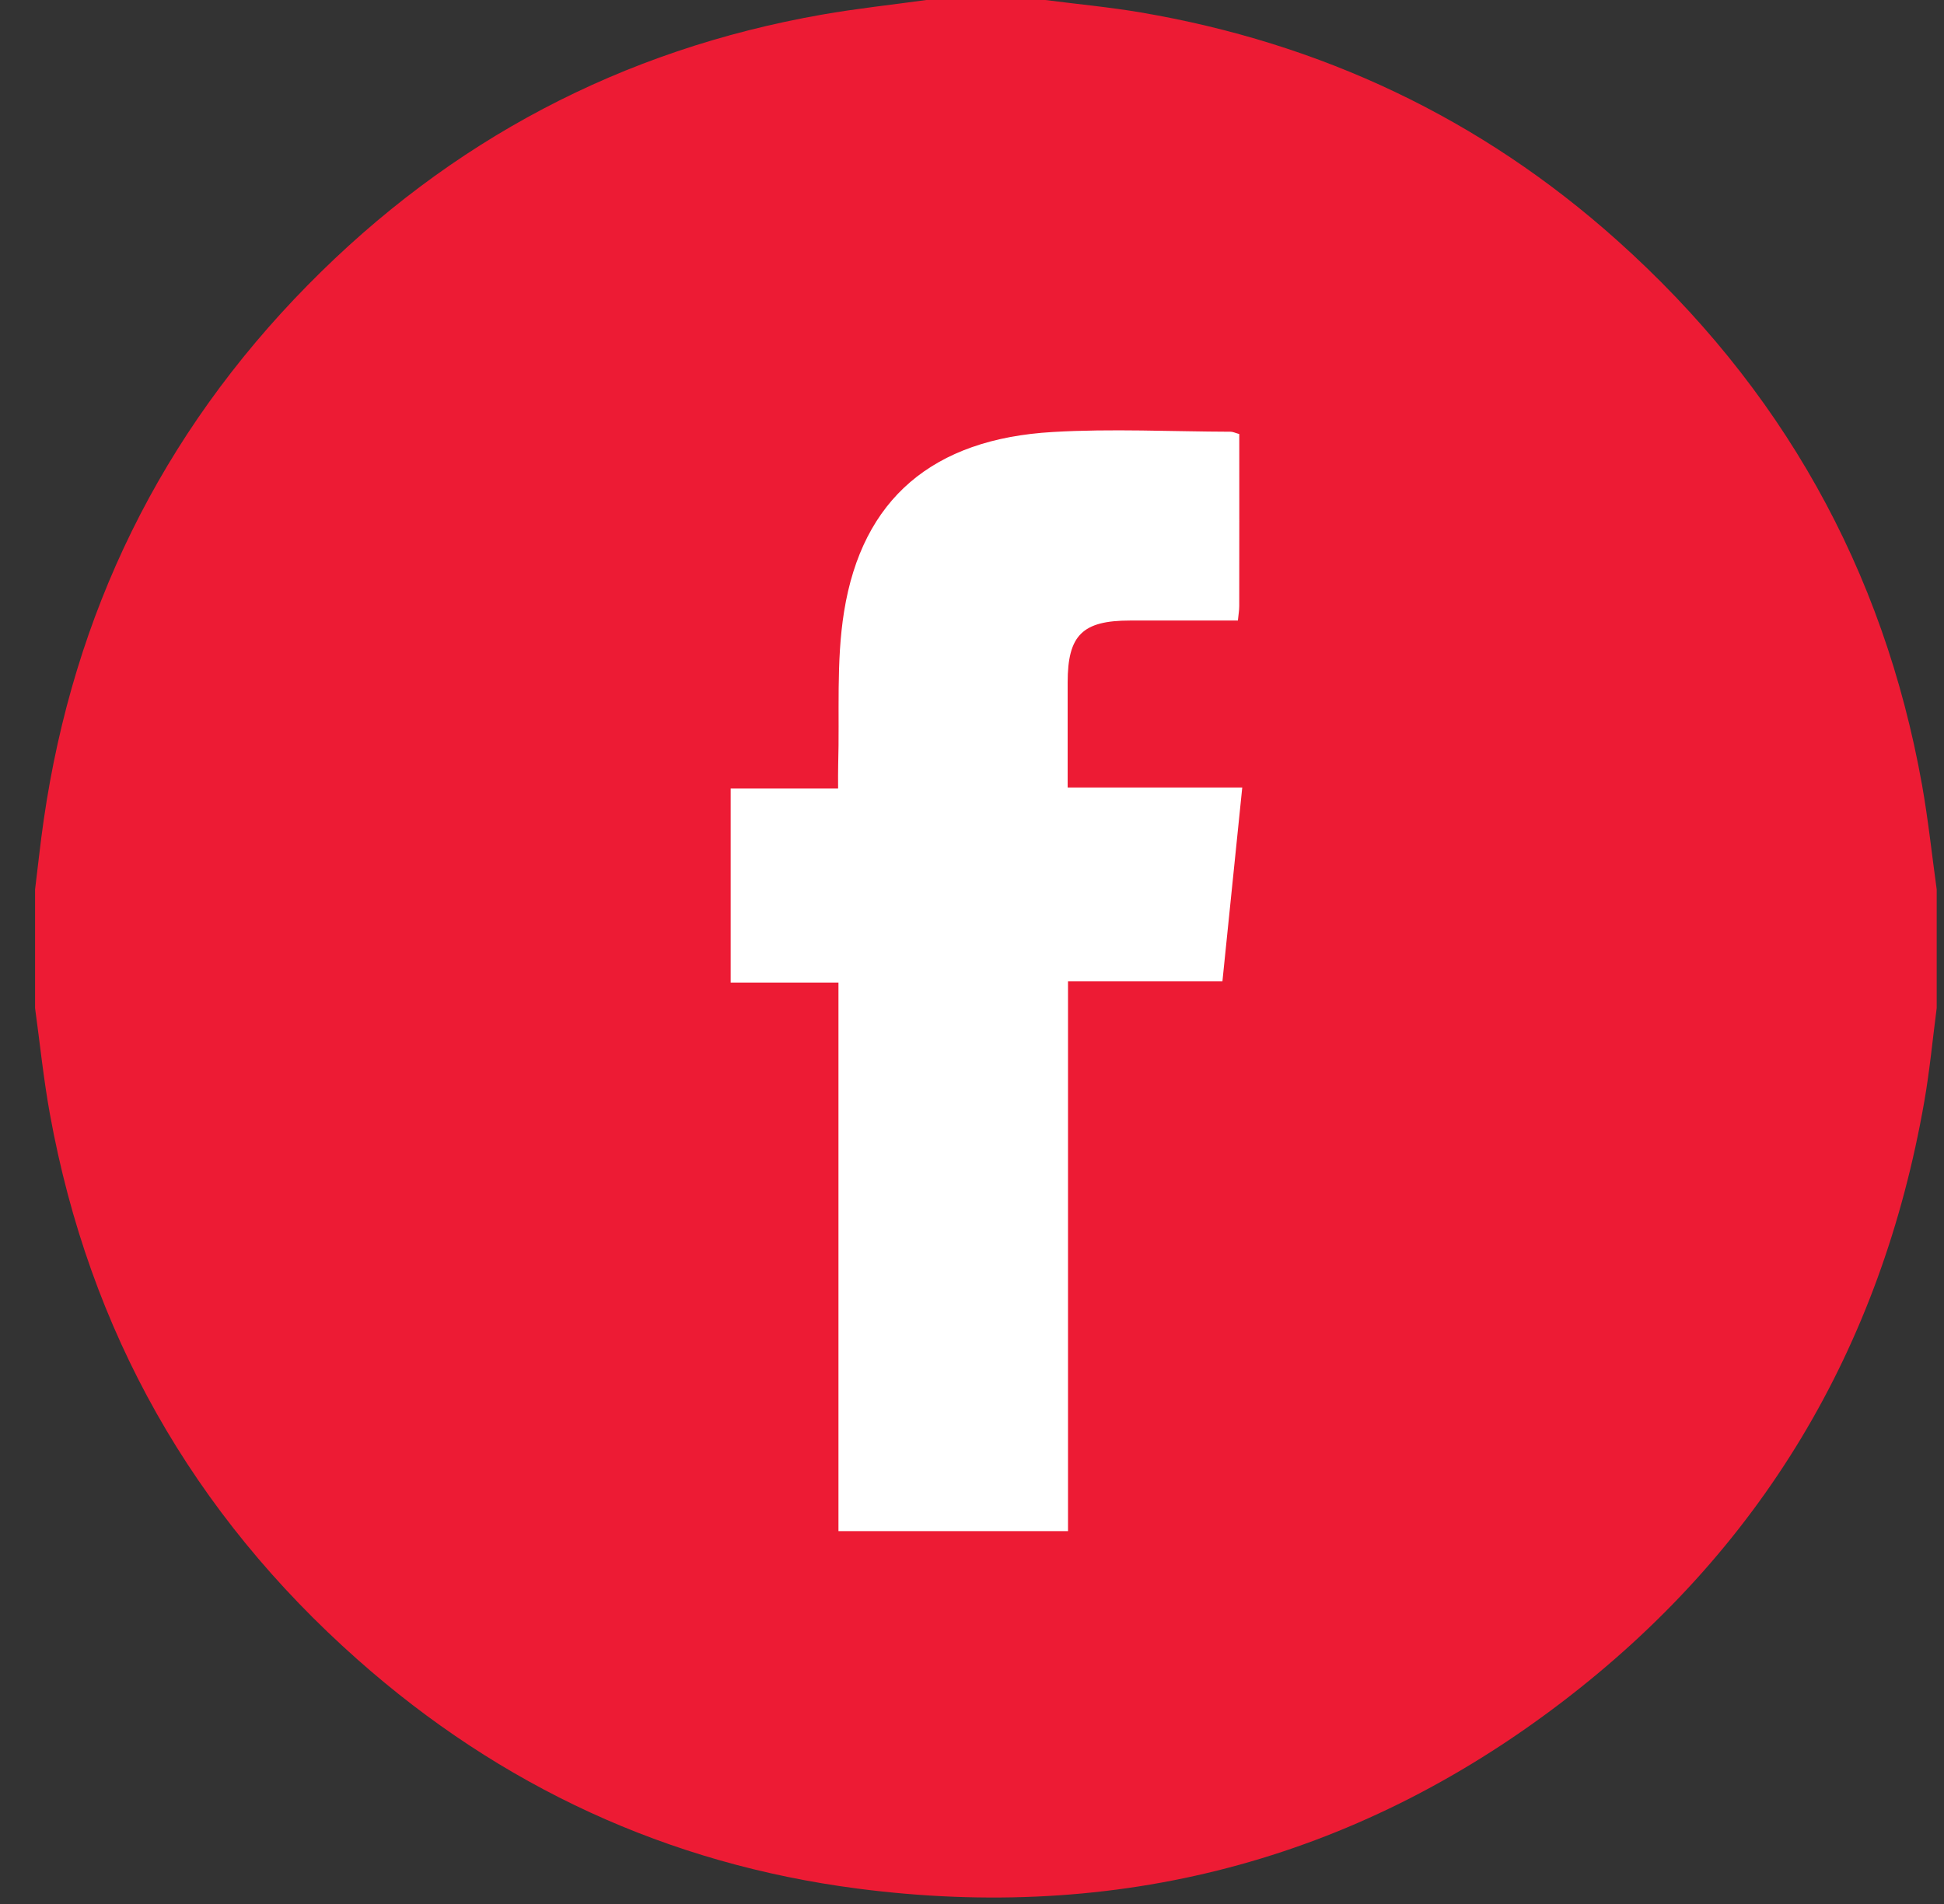
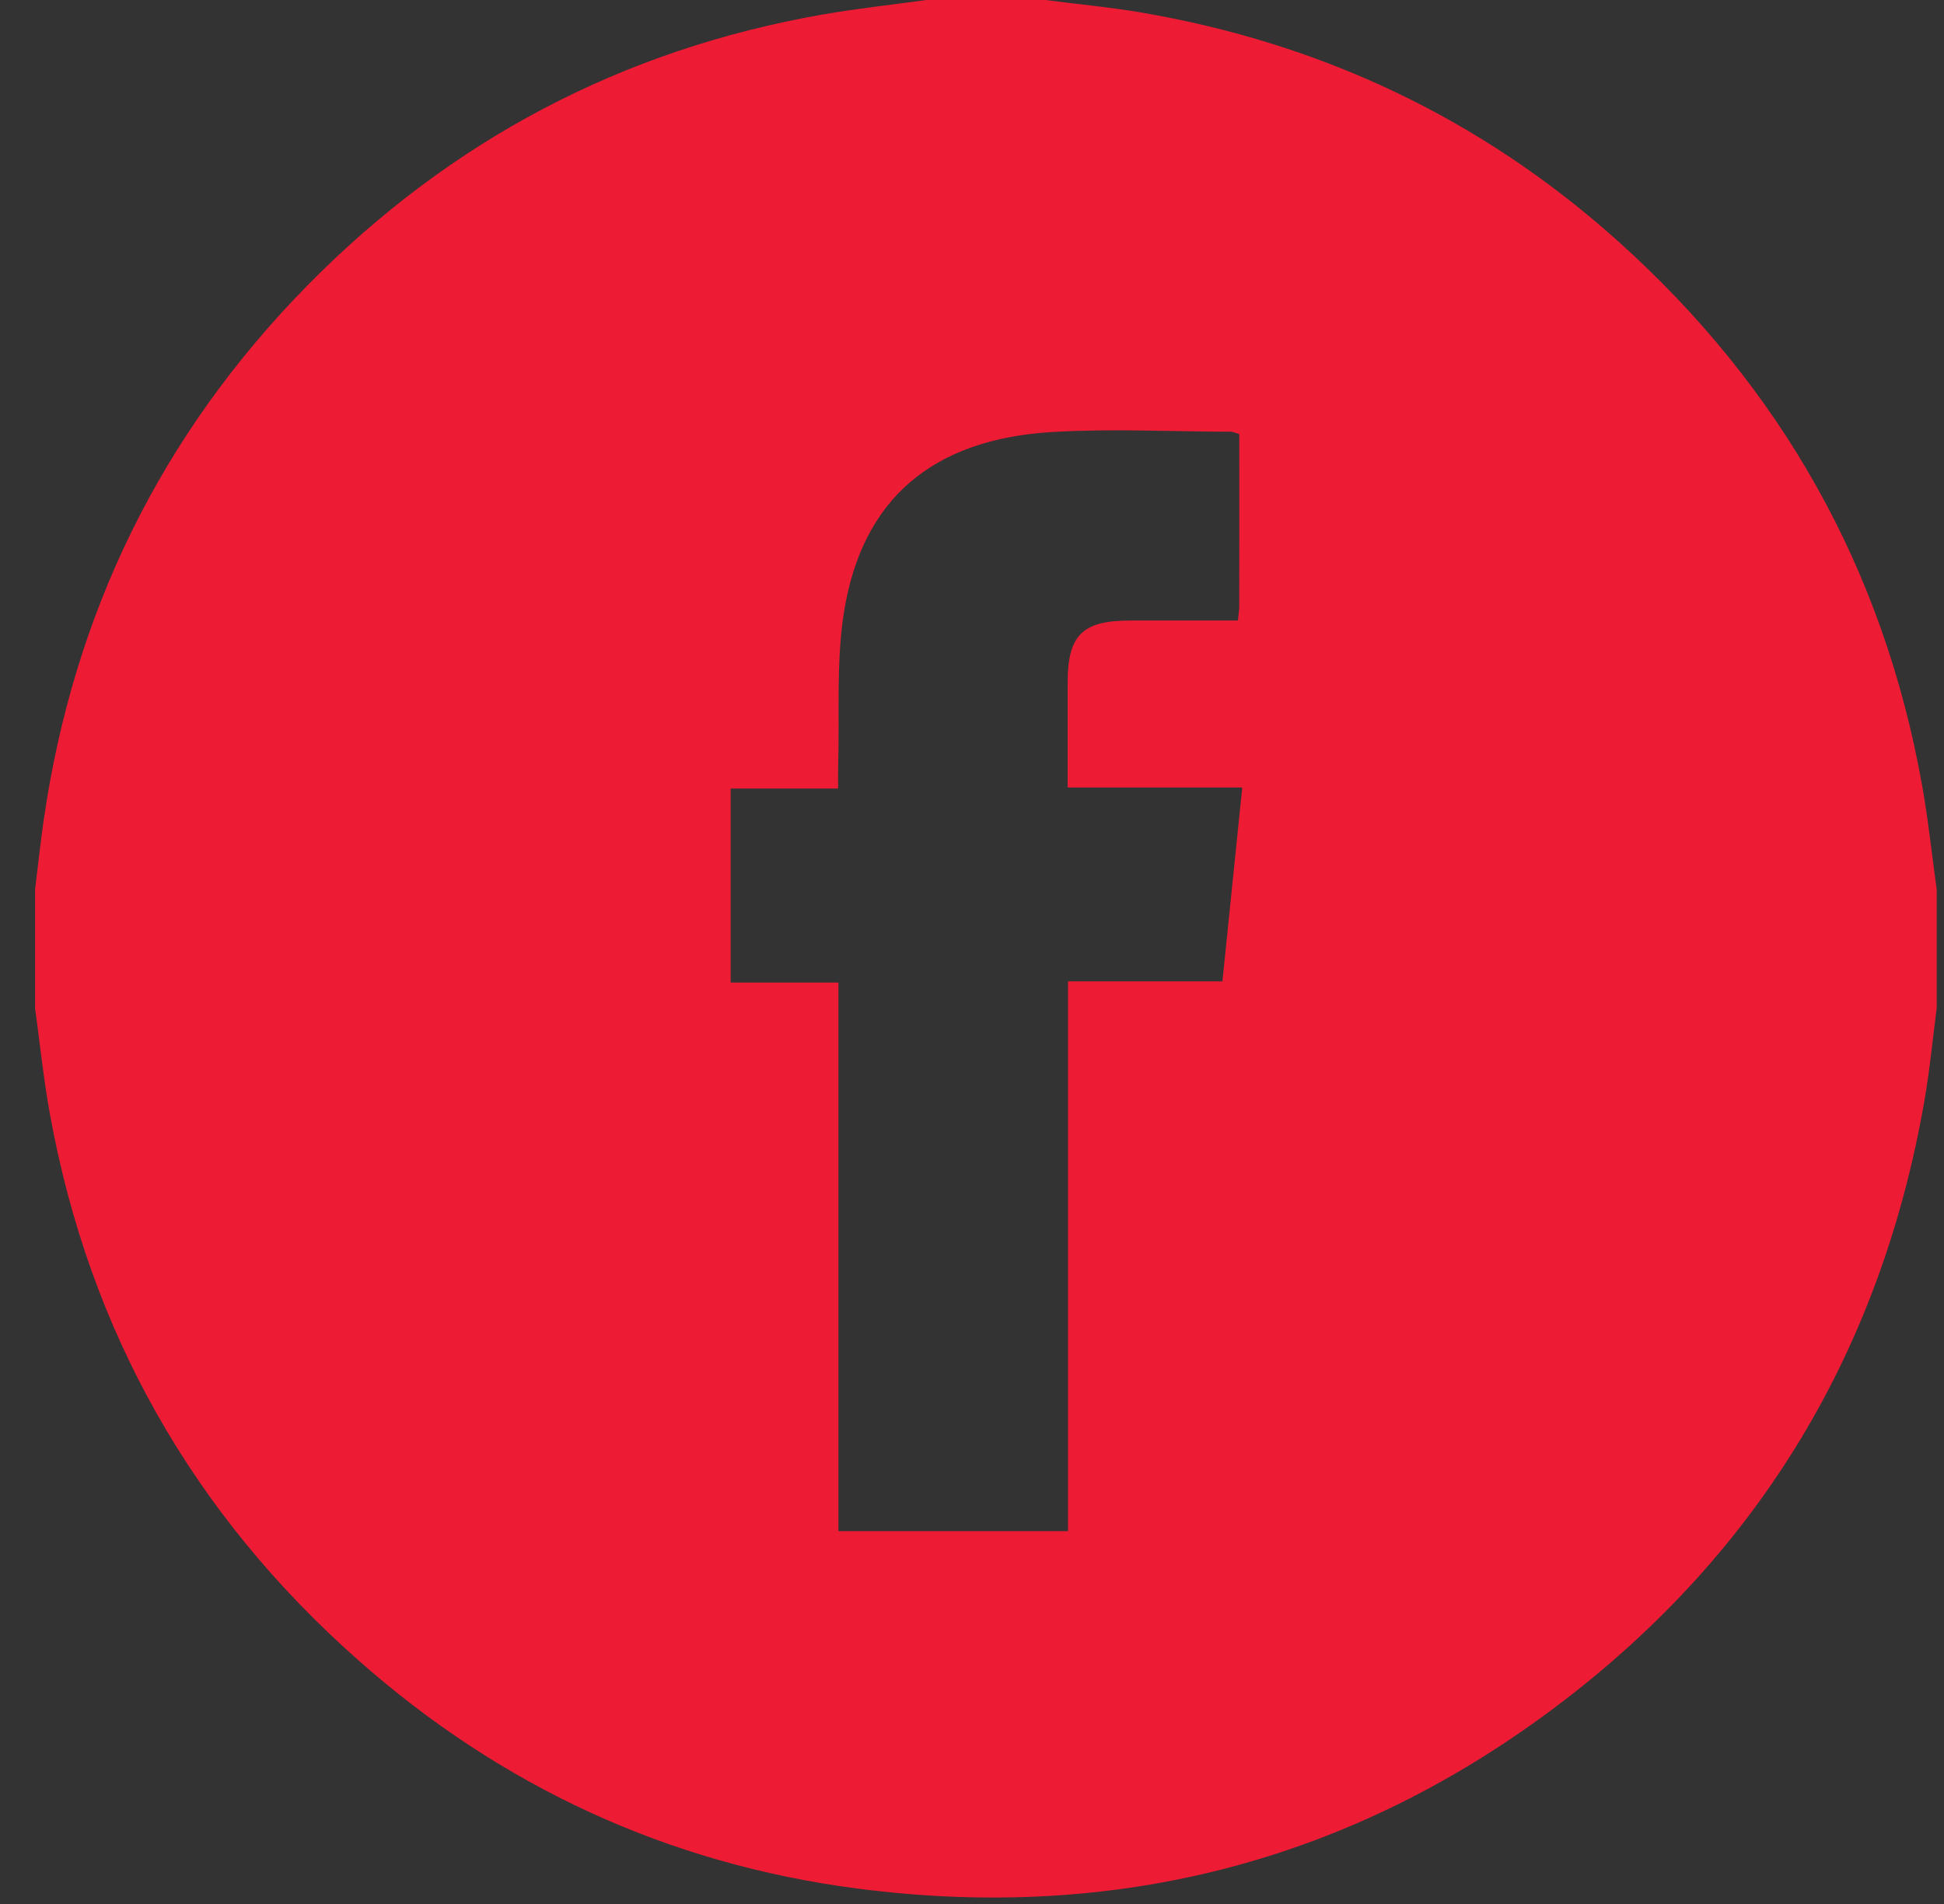
<svg xmlns="http://www.w3.org/2000/svg" width="49" height="48" viewBox="0 0 49 48" fill="none">
  <rect x="0" y="0" width="49" height="48" fill="#333333" stroke="none" />
-   <circle cx="25" cy="24" r="23" fill="white" />
-   <path d="M0.884 25.414C0.884 24.418 0.884 23.42 0.884 22.424C0.957 21.84 1.017 21.255 1.102 20.672C1.856 15.458 4.059 10.947 7.757 7.188C11.346 3.542 15.671 1.254 20.722 0.368C21.594 0.215 22.476 0.121 23.352 0C24.351 0 25.349 0 26.348 0C27.149 0.104 27.954 0.178 28.75 0.313C33.301 1.086 37.324 2.983 40.76 6.059C44.89 9.755 47.474 14.335 48.448 19.797C48.602 20.667 48.695 21.547 48.816 22.423C48.816 23.419 48.816 24.416 48.816 25.413C48.714 26.196 48.64 26.986 48.504 27.765C47.416 34.001 44.381 39.097 39.342 42.932C34.099 46.923 28.143 48.461 21.61 47.611C16.832 46.989 12.621 45.036 9.017 41.842C4.852 38.152 2.252 33.563 1.258 28.086C1.097 27.202 1.007 26.305 0.884 25.414ZM26.92 38.6C26.92 33.978 26.92 29.382 26.92 24.741C28.248 24.741 29.52 24.741 30.812 24.741C30.98 23.101 31.144 21.503 31.312 19.853C29.814 19.853 28.385 19.853 26.911 19.853C26.911 18.941 26.91 18.073 26.911 17.204C26.912 16.013 27.283 15.645 28.479 15.644C29.379 15.643 30.28 15.644 31.202 15.644C31.217 15.49 31.236 15.386 31.236 15.281C31.239 13.835 31.237 12.39 31.237 10.942C31.14 10.916 31.081 10.886 31.024 10.884C29.527 10.88 28.026 10.803 26.533 10.891C23.515 11.065 21.732 12.573 21.275 15.422C21.072 16.685 21.165 17.997 21.127 19.286C21.122 19.465 21.125 19.643 21.125 19.88C20.173 19.88 19.294 19.88 18.417 19.88C18.417 21.535 18.417 23.131 18.417 24.771C19.326 24.771 20.207 24.771 21.134 24.771C21.134 29.402 21.134 33.986 21.134 38.6C23.076 38.6 24.97 38.6 26.92 38.6Z" fill="#ED1B34" />
+   <path d="M0.884 25.414C0.884 24.418 0.884 23.42 0.884 22.424C0.957 21.84 1.017 21.255 1.102 20.672C1.856 15.458 4.059 10.947 7.757 7.188C11.346 3.542 15.671 1.254 20.722 0.368C21.594 0.215 22.476 0.121 23.352 0C24.351 0 25.349 0 26.348 0C27.149 0.104 27.954 0.178 28.75 0.313C33.301 1.086 37.324 2.983 40.76 6.059C44.89 9.755 47.474 14.335 48.448 19.797C48.602 20.667 48.695 21.547 48.816 22.423C48.816 23.419 48.816 24.416 48.816 25.413C48.714 26.196 48.64 26.986 48.504 27.765C47.416 34.001 44.381 39.097 39.342 42.932C34.099 46.923 28.143 48.461 21.61 47.611C16.832 46.989 12.621 45.036 9.017 41.842C4.852 38.152 2.252 33.563 1.258 28.086C1.097 27.202 1.007 26.305 0.884 25.414ZM26.92 38.6C26.92 33.978 26.92 29.382 26.92 24.741C28.248 24.741 29.52 24.741 30.812 24.741C30.98 23.101 31.144 21.503 31.312 19.853C29.814 19.853 28.385 19.853 26.911 19.853C26.911 18.941 26.91 18.073 26.911 17.204C26.912 16.013 27.283 15.645 28.479 15.644C29.379 15.643 30.28 15.644 31.202 15.644C31.217 15.49 31.236 15.386 31.236 15.281C31.239 13.835 31.237 12.39 31.237 10.942C31.14 10.916 31.081 10.886 31.024 10.884C29.527 10.88 28.026 10.803 26.533 10.891C23.515 11.065 21.732 12.573 21.275 15.422C21.072 16.685 21.165 17.997 21.127 19.286C21.122 19.465 21.125 19.643 21.125 19.88C20.173 19.88 19.294 19.88 18.417 19.88C18.417 21.535 18.417 23.131 18.417 24.771C19.326 24.771 20.207 24.771 21.134 24.771C21.134 29.402 21.134 33.986 21.134 38.6Z" fill="#ED1B34" />
</svg>